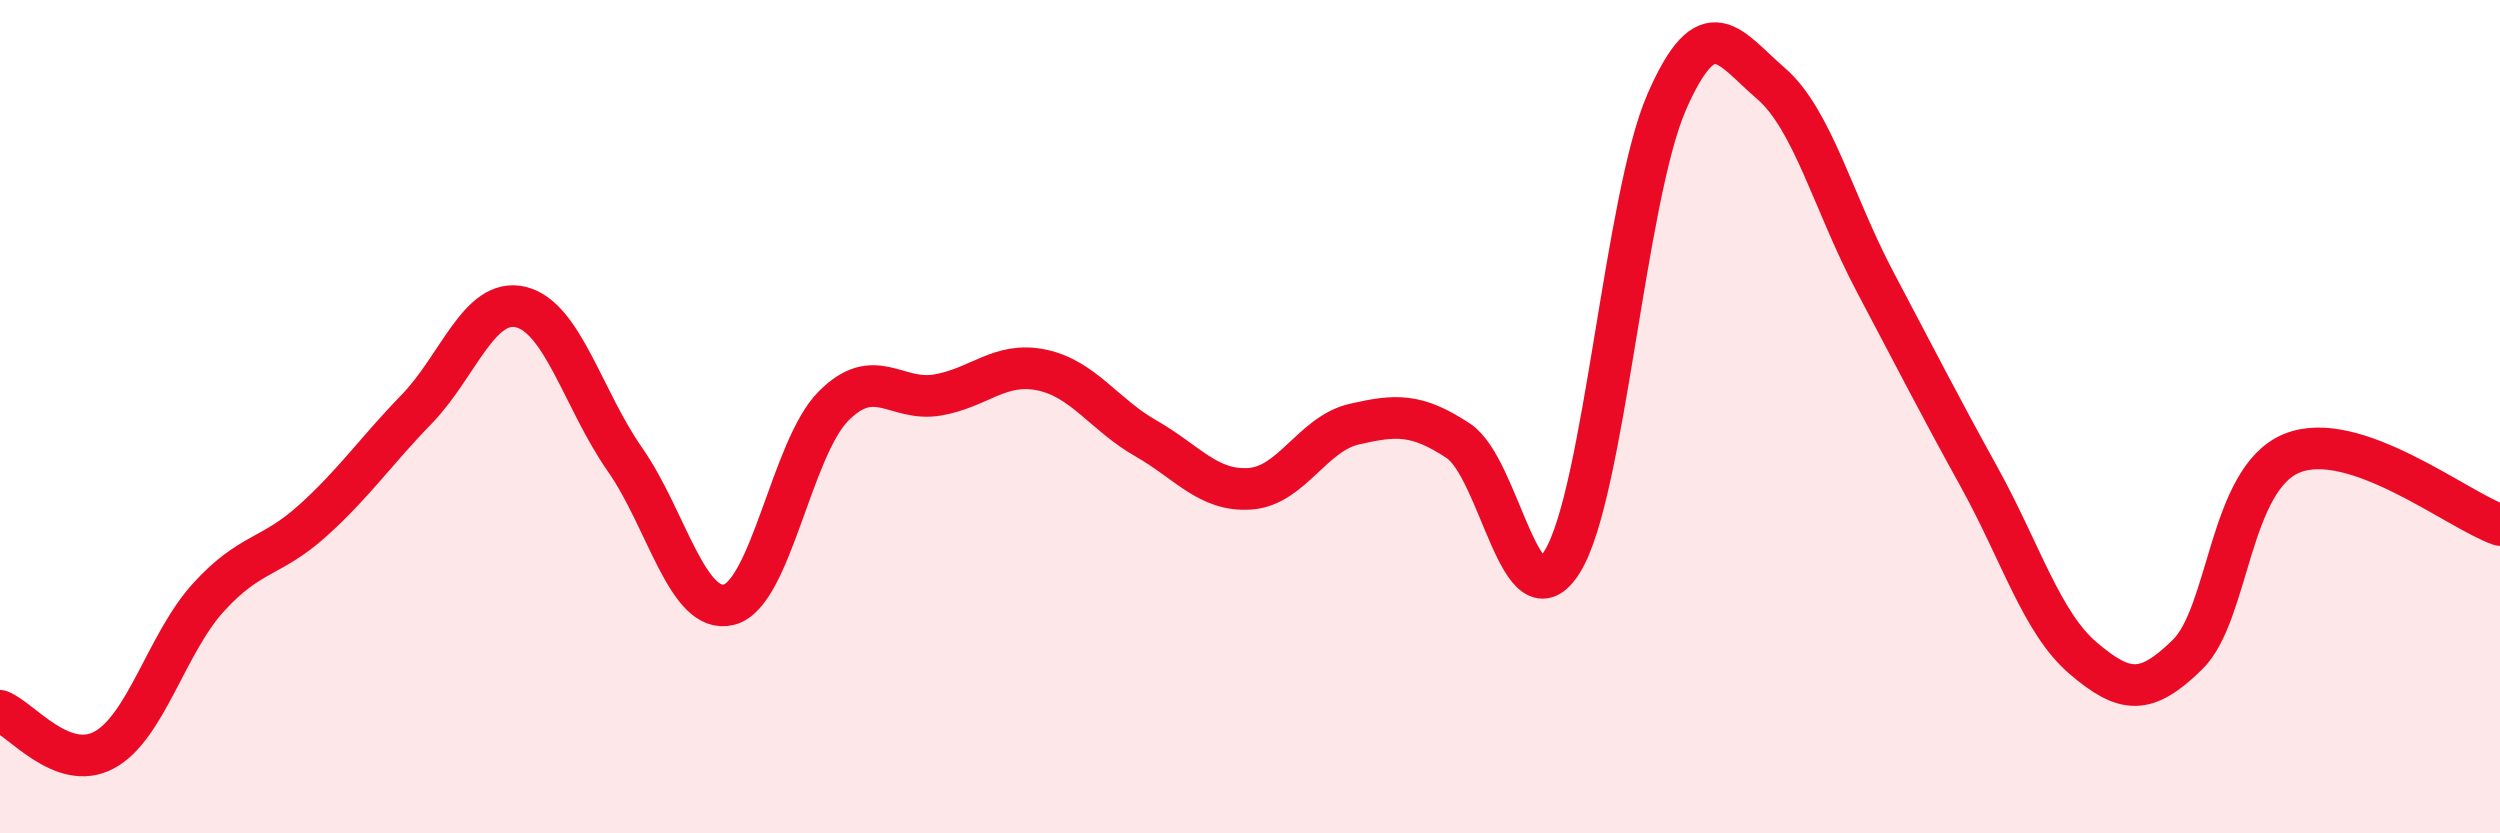
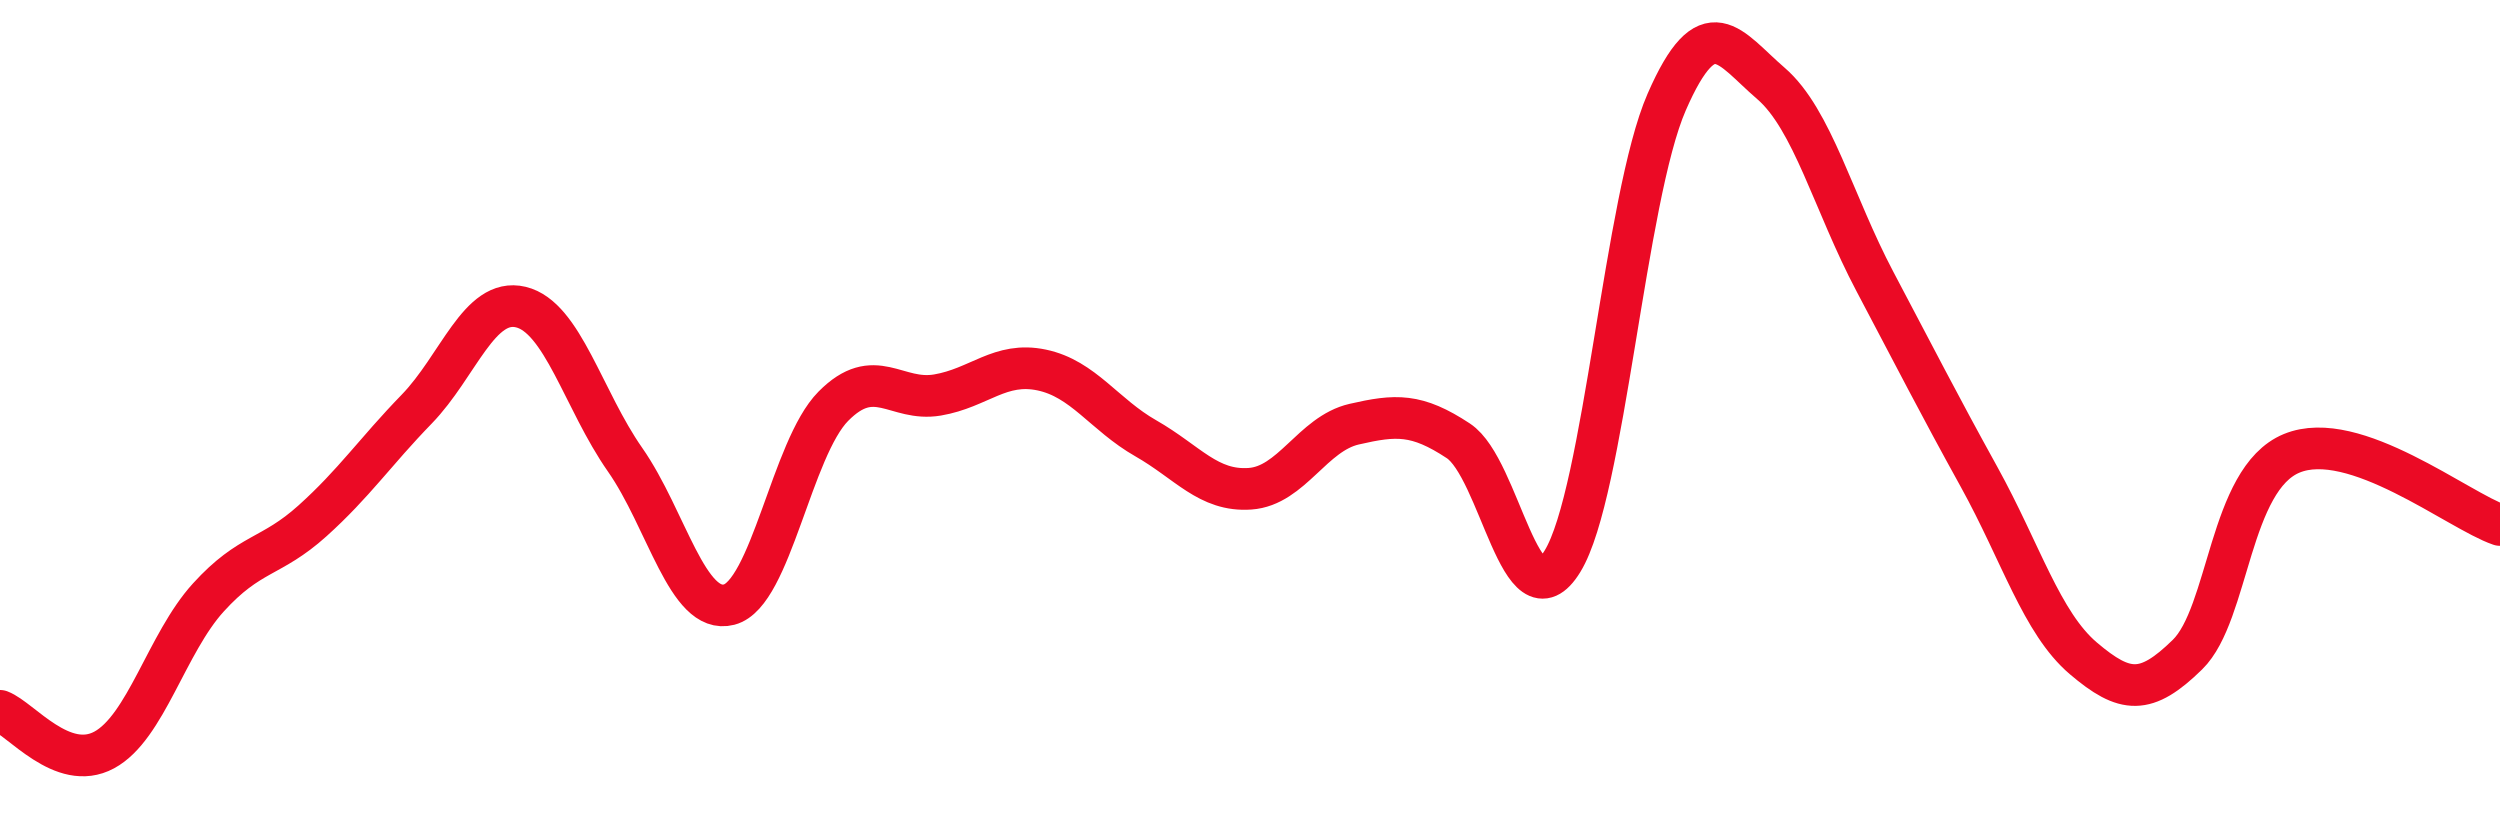
<svg xmlns="http://www.w3.org/2000/svg" width="60" height="20" viewBox="0 0 60 20">
-   <path d="M 0,17.06 C 0.5,17.25 1.5,18.54 2.5,18 C 3.5,17.46 4,15.44 5,14.34 C 6,13.24 6.5,13.4 7.5,12.5 C 8.5,11.6 9,10.85 10,9.82 C 11,8.79 11.5,7.13 12.5,7.37 C 13.5,7.61 14,9.6 15,11.03 C 16,12.46 16.5,14.77 17.5,14.51 C 18.5,14.25 19,10.76 20,9.75 C 21,8.74 21.5,9.65 22.5,9.48 C 23.5,9.31 24,8.67 25,8.88 C 26,9.09 26.5,9.95 27.5,10.52 C 28.5,11.09 29,11.8 30,11.73 C 31,11.66 31.5,10.41 32.5,10.18 C 33.5,9.95 34,9.92 35,10.58 C 36,11.24 36.5,15.1 37.5,13.47 C 38.5,11.84 39,4.74 40,2.45 C 41,0.16 41.5,1.14 42.5,2 C 43.5,2.86 44,4.87 45,6.76 C 46,8.65 46.5,9.64 47.5,11.45 C 48.5,13.26 49,14.95 50,15.8 C 51,16.65 51.5,16.69 52.5,15.71 C 53.5,14.73 53.5,11.5 55,10.88 C 56.5,10.26 59,12.26 60,12.6L60 20L0 20Z" fill="#EB0A25" opacity="0.1" stroke-linecap="round" stroke-linejoin="round" />
  <path d="M 0,17.06 C 0.5,17.25 1.5,18.54 2.5,18 C 3.5,17.46 4,15.44 5,14.34 C 6,13.24 6.5,13.4 7.5,12.5 C 8.5,11.6 9,10.85 10,9.82 C 11,8.79 11.5,7.13 12.5,7.37 C 13.5,7.61 14,9.6 15,11.03 C 16,12.46 16.5,14.77 17.5,14.51 C 18.5,14.25 19,10.76 20,9.75 C 21,8.74 21.5,9.65 22.5,9.48 C 23.5,9.31 24,8.67 25,8.88 C 26,9.09 26.5,9.95 27.5,10.52 C 28.5,11.09 29,11.8 30,11.73 C 31,11.66 31.5,10.41 32.5,10.18 C 33.5,9.95 34,9.92 35,10.58 C 36,11.24 36.5,15.1 37.5,13.47 C 38.5,11.84 39,4.74 40,2.45 C 41,0.16 41.5,1.14 42.5,2 C 43.5,2.86 44,4.87 45,6.76 C 46,8.65 46.5,9.64 47.5,11.45 C 48.5,13.26 49,14.95 50,15.8 C 51,16.65 51.5,16.69 52.5,15.71 C 53.5,14.73 53.5,11.5 55,10.88 C 56.5,10.26 59,12.26 60,12.6" stroke="#EB0A25" stroke-width="1" fill="none" stroke-linecap="round" stroke-linejoin="round" />
</svg>